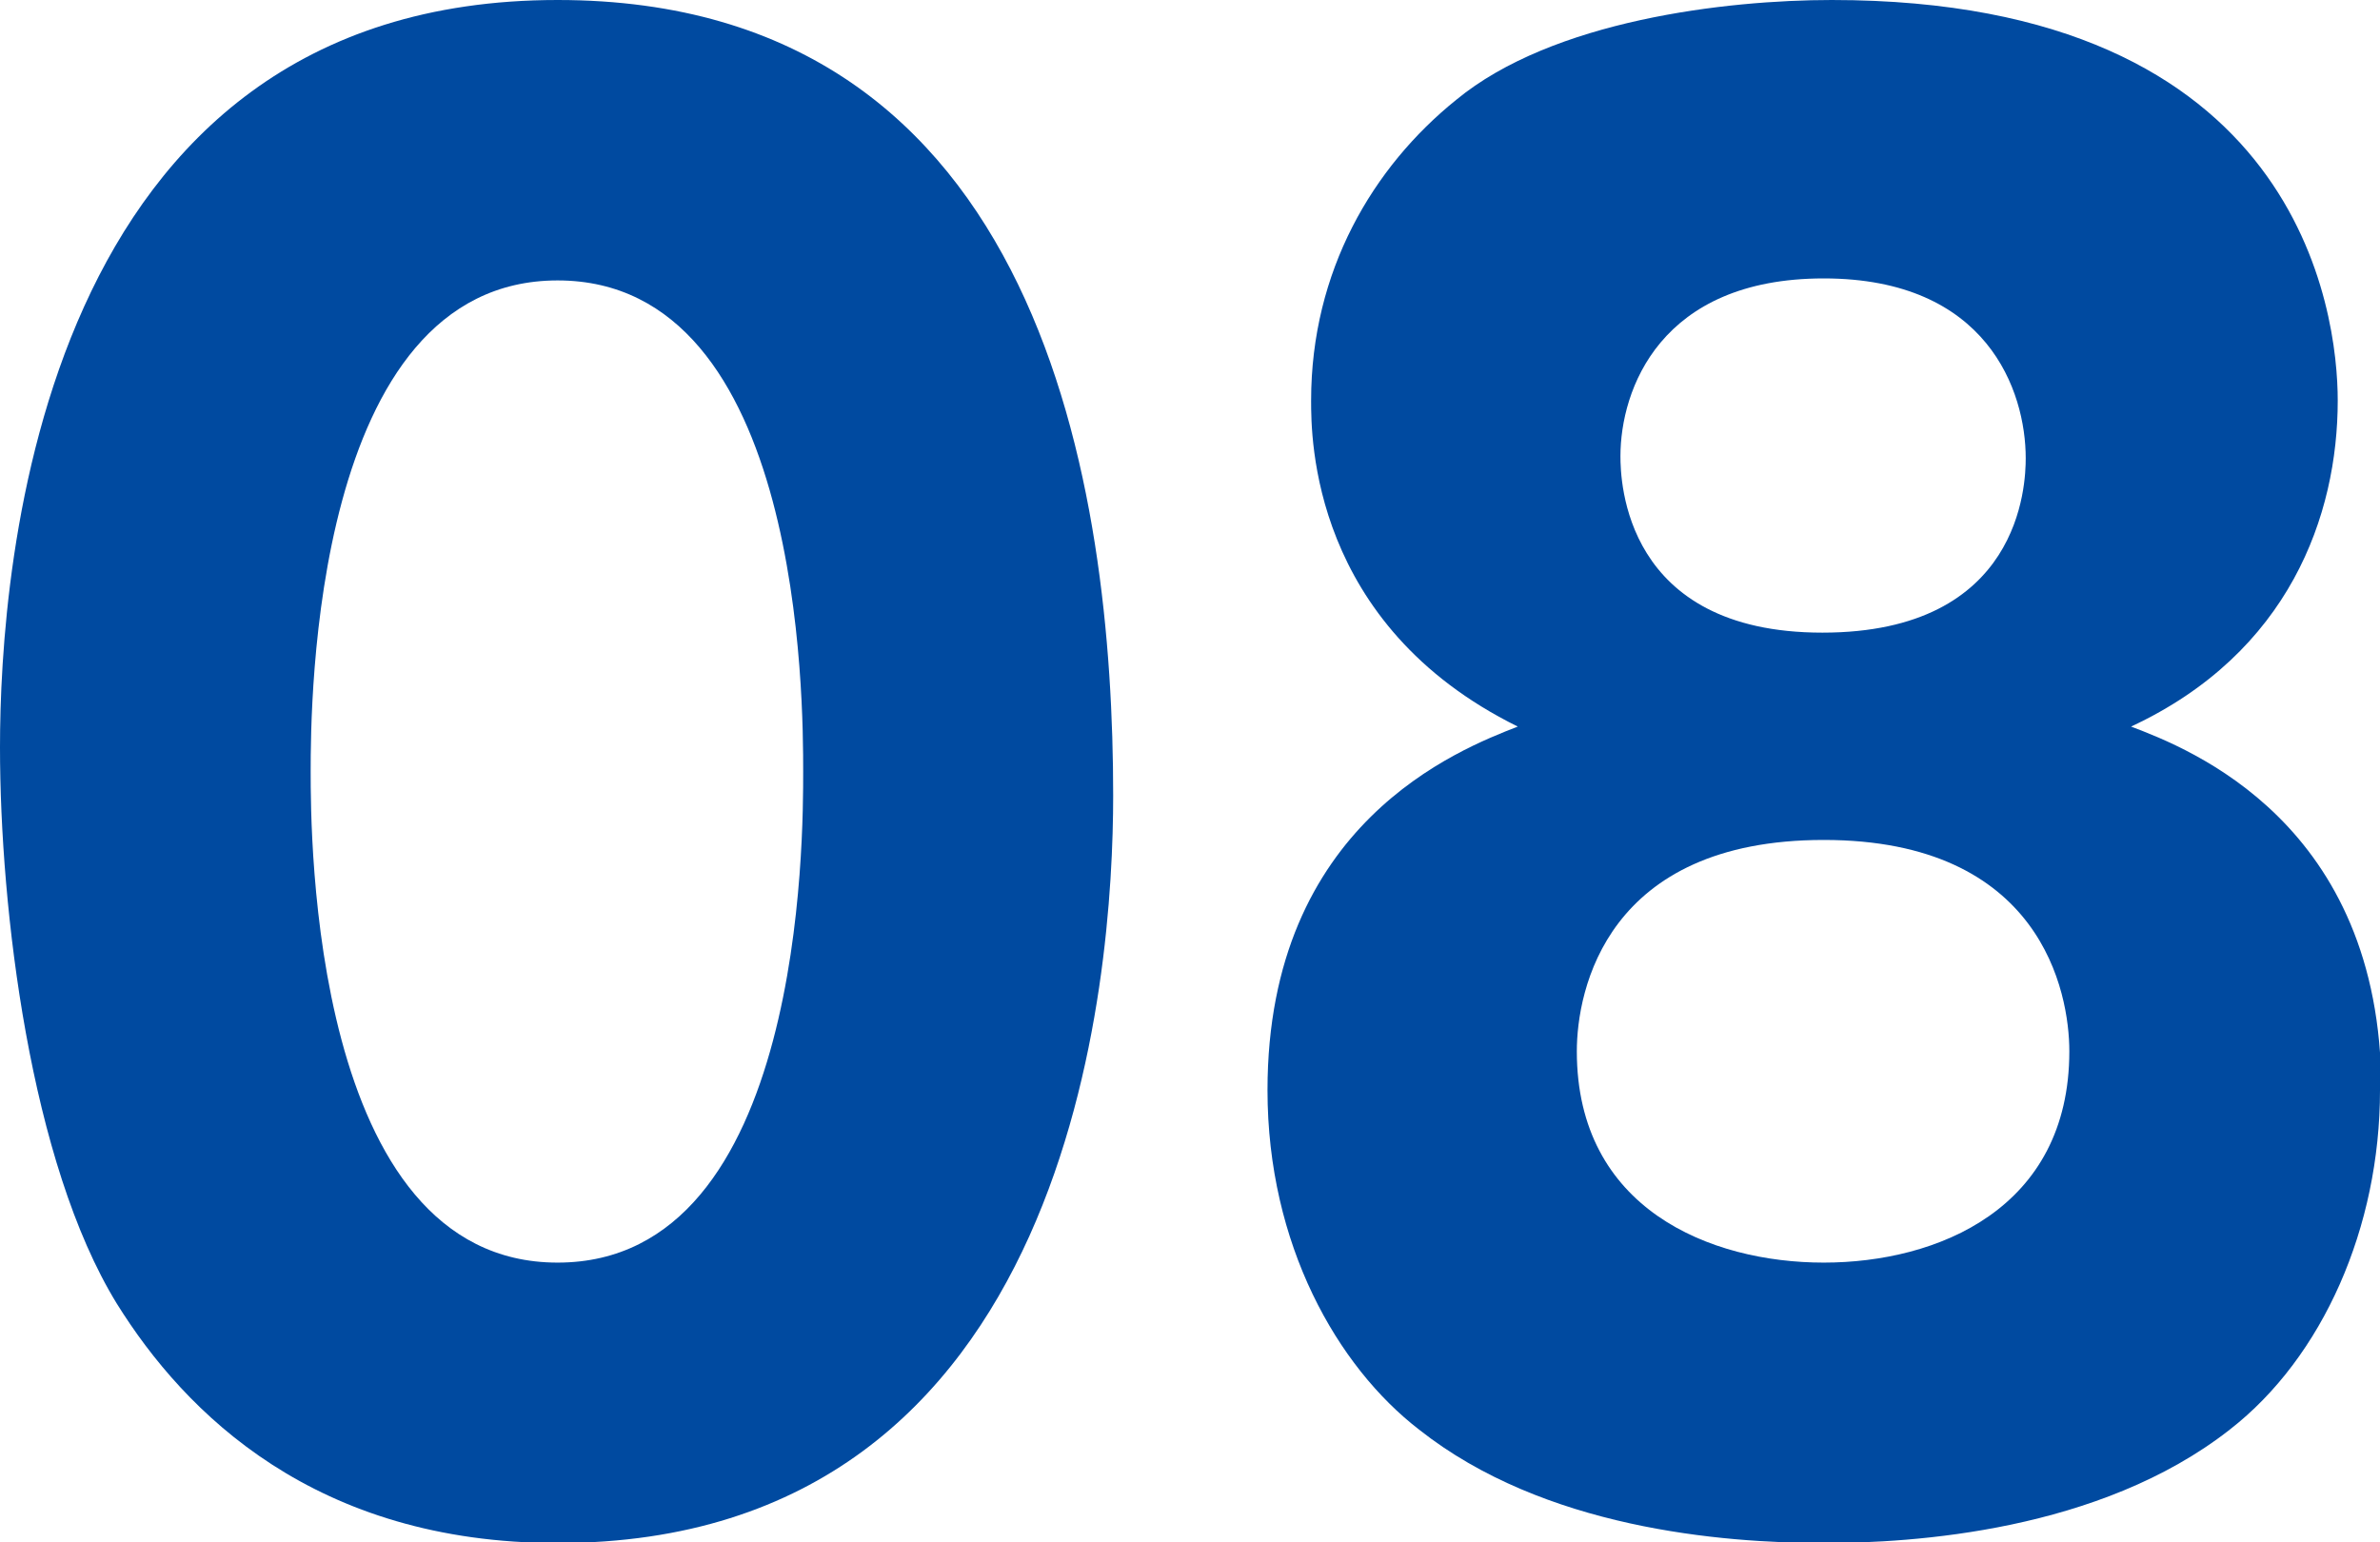
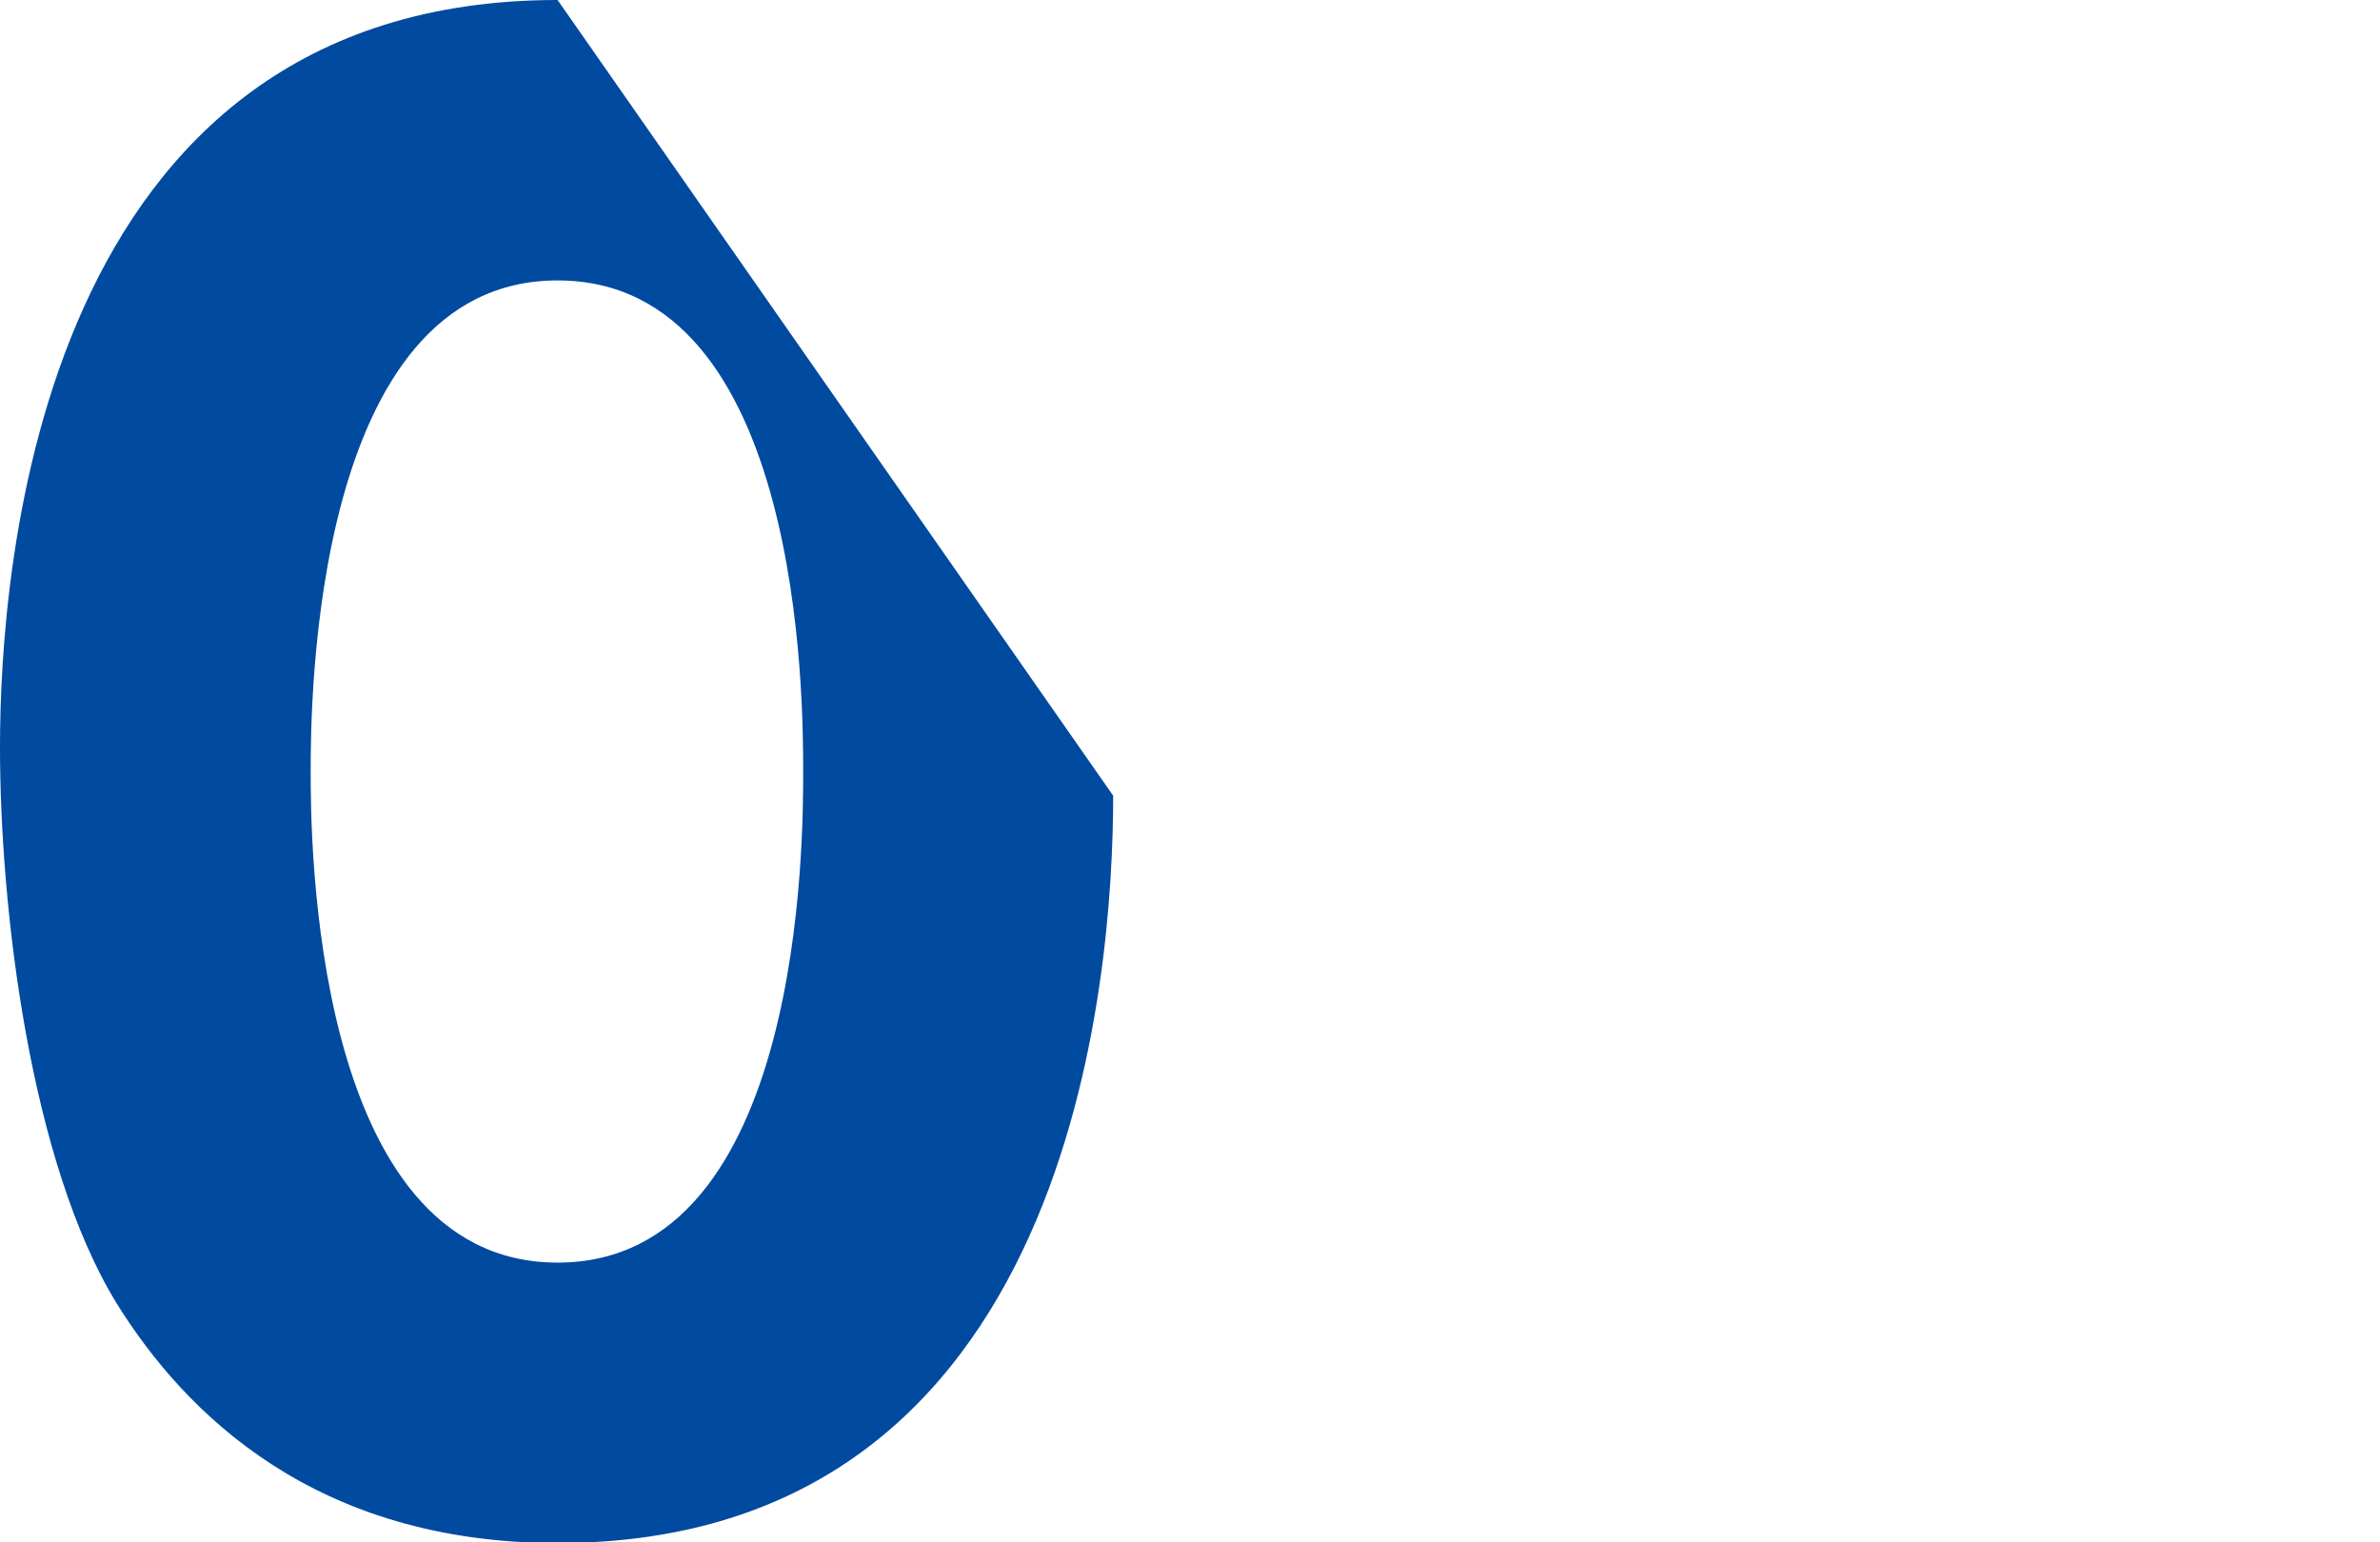
<svg xmlns="http://www.w3.org/2000/svg" id="_レイヤー_2" data-name="レイヤー 2" viewBox="0 0 35.47 22.99">
  <defs>
    <style>
      .cls-1 {
        fill: #004aa0;
        stroke-width: 0px;
      }
    </style>
  </defs>
  <g id="_レイヤー_1-2" data-name="レイヤー 1">
    <g>
-       <path class="cls-1" d="M16.59,11.86c0,2.65-.57,11.14-8.28,11.14-3.61,0-5.55-1.93-6.57-3.57-1.29-2.1-1.74-5.88-1.74-8.29C0,8.48.57,0,8.31,0c7.26,0,8.28,7.35,8.28,11.86ZM4.63,11.5c0,.91,0,7.32,3.68,7.32s3.66-6.38,3.66-7.32c0-1.02,0-7.32-3.66-7.32s-3.68,6.33-3.68,7.32Z" />
-       <path class="cls-1" d="M35.47,16.25c0,2.04-.85,3.98-2.24,5.06-1.94,1.52-4.73,1.69-6.04,1.69-1.54,0-4.18-.22-6.04-1.69-1.22-.94-2.26-2.76-2.26-5.06,0-3.98,2.86-5.08,3.73-5.42-3.08-1.52-3.08-4.31-3.08-4.86,0-1.93.92-3.48,2.16-4.48,1.44-1.19,4.03-1.49,5.6-1.49,6.99,0,7.54,4.67,7.54,5.97,0,1.71-.72,3.76-3.08,4.86.87.33,3.73,1.44,3.73,5.42ZM23.5,15.67c0,2.35,1.99,3.15,3.68,3.15s3.66-.8,3.66-3.15c0-.88-.42-3.15-3.66-3.15s-3.68,2.24-3.68,3.15ZM24.15,6.8c0,.36.05,2.63,3.01,2.63s3.03-2.21,3.03-2.6c0-1-.57-2.68-3.01-2.68s-3.03,1.66-3.03,2.65Z" />
+       <path class="cls-1" d="M16.59,11.86c0,2.65-.57,11.14-8.28,11.14-3.61,0-5.55-1.93-6.57-3.57-1.29-2.1-1.74-5.88-1.74-8.29C0,8.48.57,0,8.31,0ZM4.63,11.5c0,.91,0,7.32,3.68,7.32s3.66-6.38,3.66-7.32c0-1.02,0-7.32-3.66-7.32s-3.68,6.33-3.68,7.32Z" />
    </g>
  </g>
</svg>